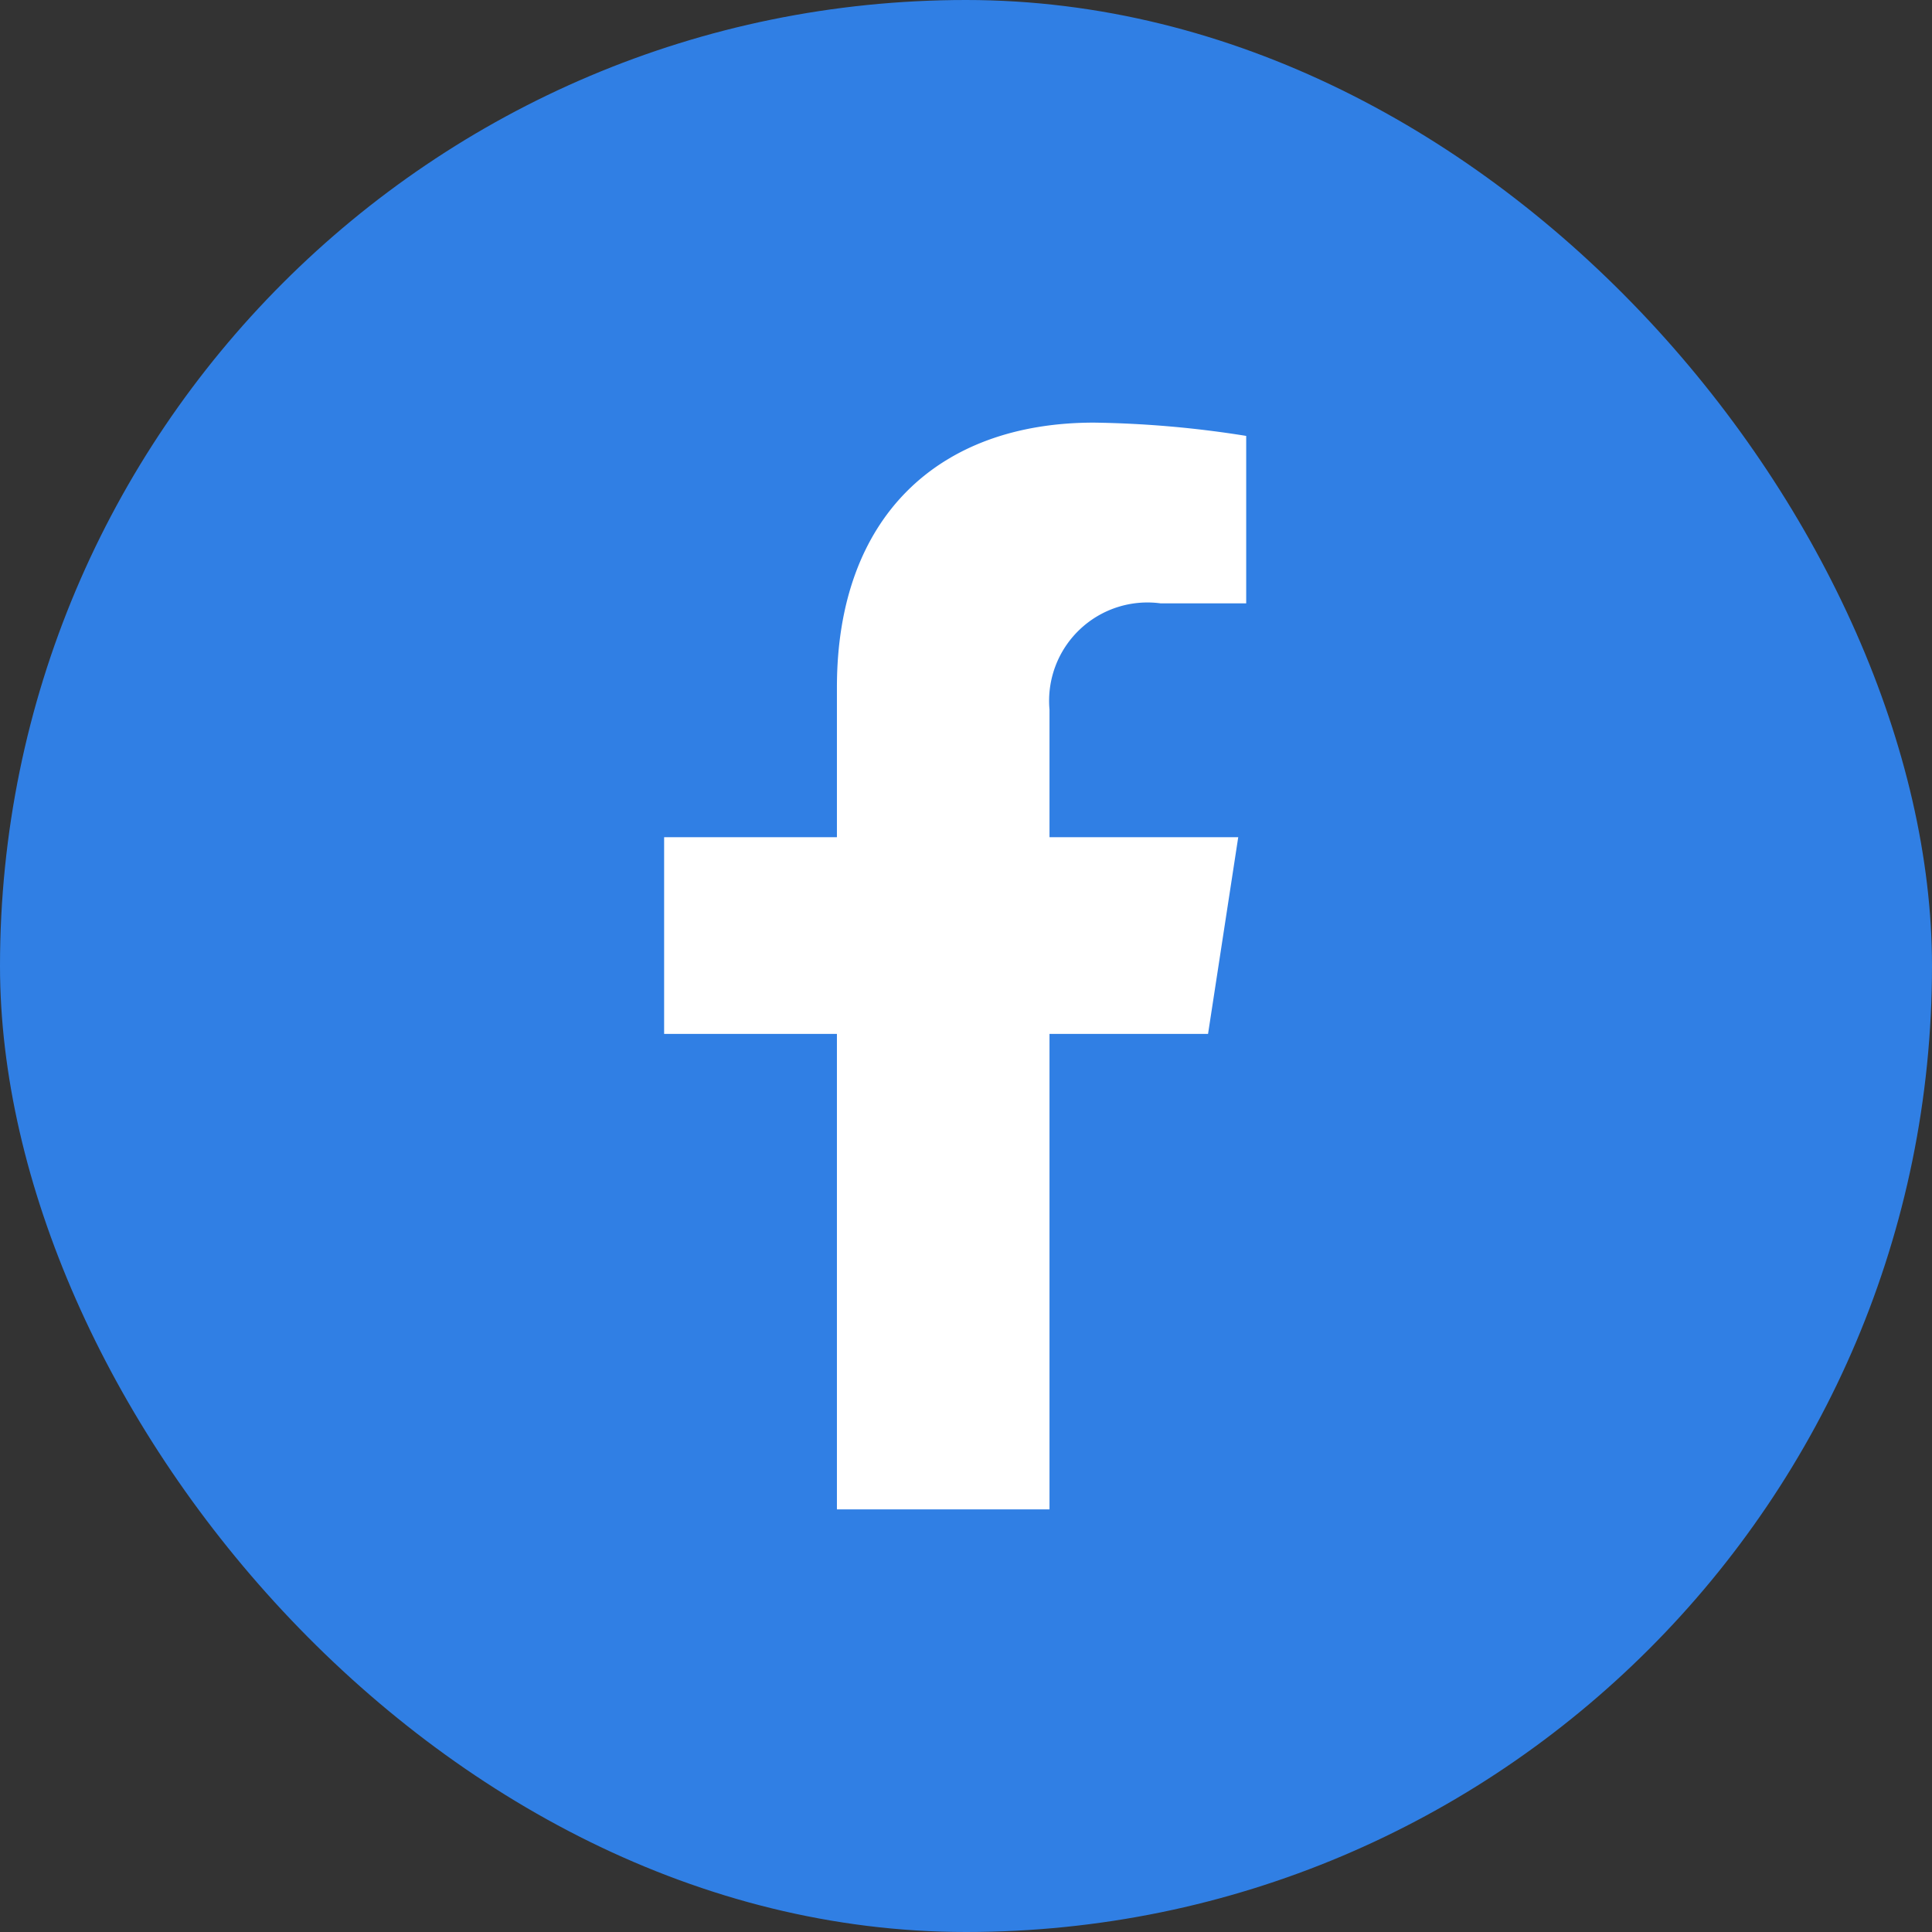
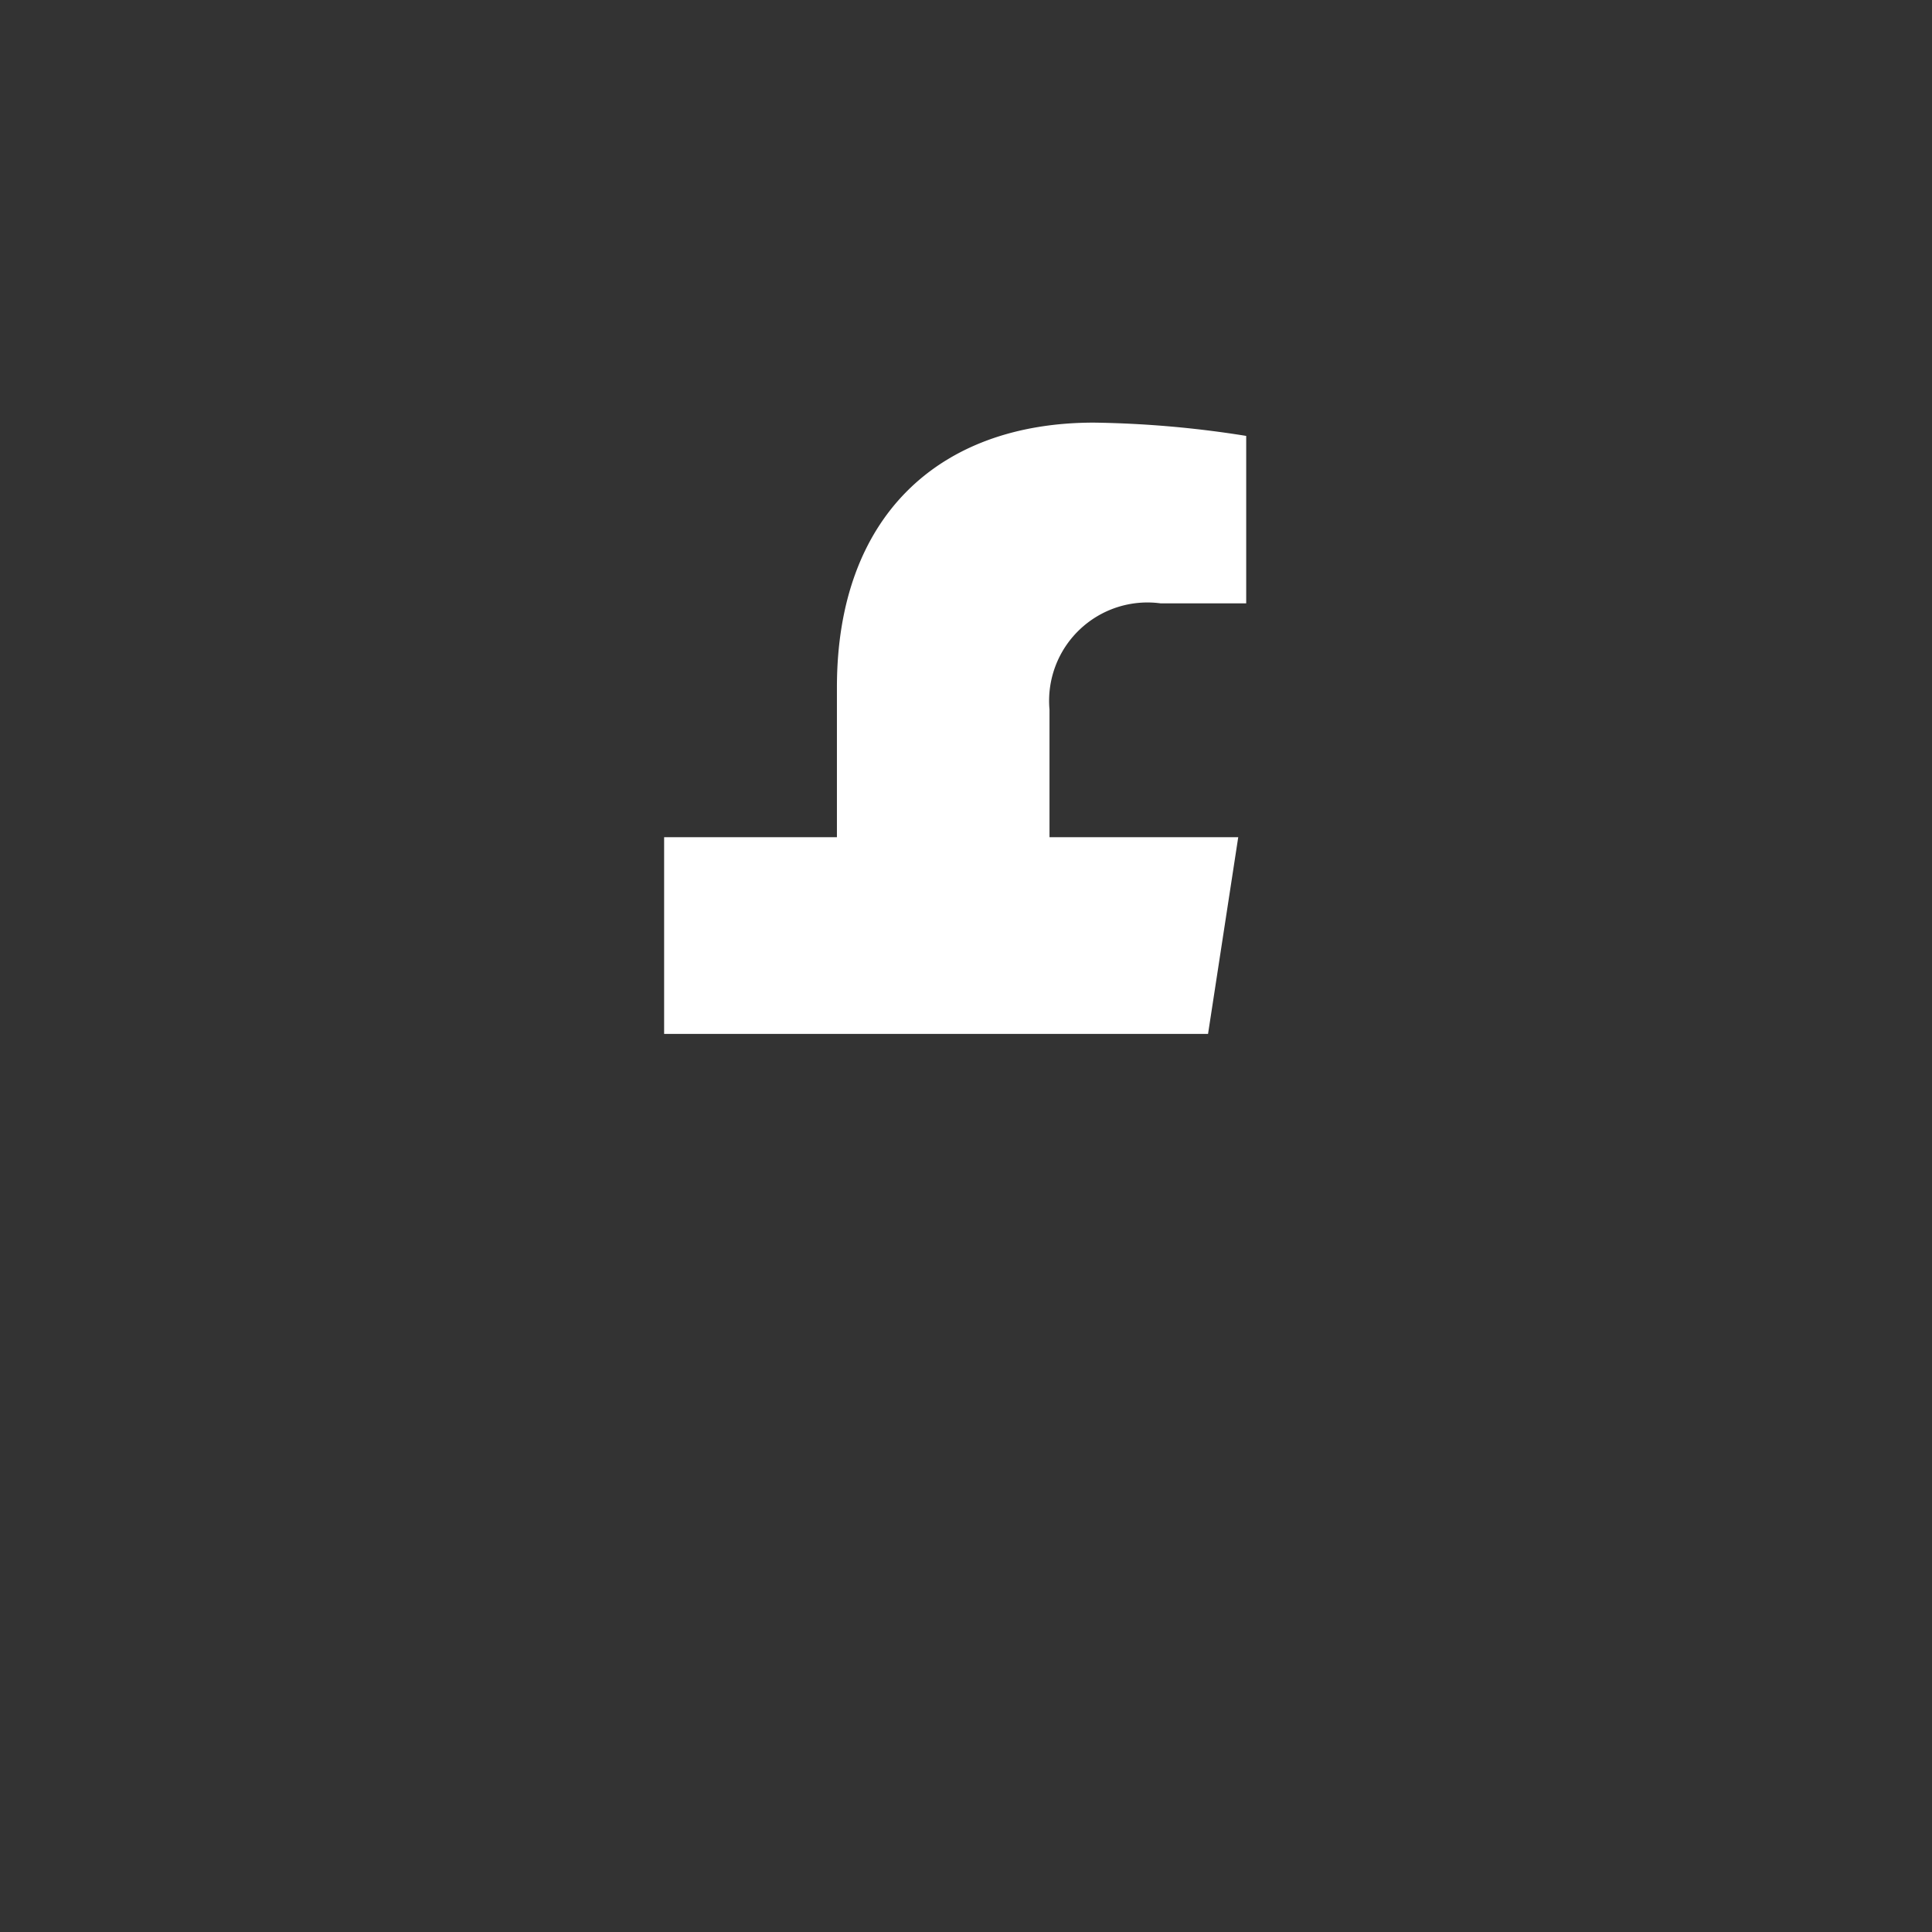
<svg xmlns="http://www.w3.org/2000/svg" width="32" height="32" viewBox="0 0 32 32">
  <rect x="0" y="0" width="32" height="32" fill="#333333" stroke="none" />
  <g transform="translate(-587 -8476)">
-     <rect width="32" height="32" fill="#307fe4" rx="16" transform="translate(587 8476)" />
-     <path fill="#fff" d="M10.618 10.125l.5-3.258H7.992V4.753a1.629 1.629 0 0 1 1.837-1.76h1.421V.22A17.329 17.329 0 0 0 8.728 0C6.153 0 4.471 1.56 4.471 4.385v2.482H1.609v3.258h2.862V18h3.521v-7.875z" transform="translate(596.391 8483)" />
+     <path fill="#fff" d="M10.618 10.125l.5-3.258H7.992V4.753a1.629 1.629 0 0 1 1.837-1.76h1.421V.22A17.329 17.329 0 0 0 8.728 0C6.153 0 4.471 1.56 4.471 4.385v2.482H1.609v3.258h2.862V18v-7.875z" transform="translate(596.391 8483)" />
  </g>
</svg>